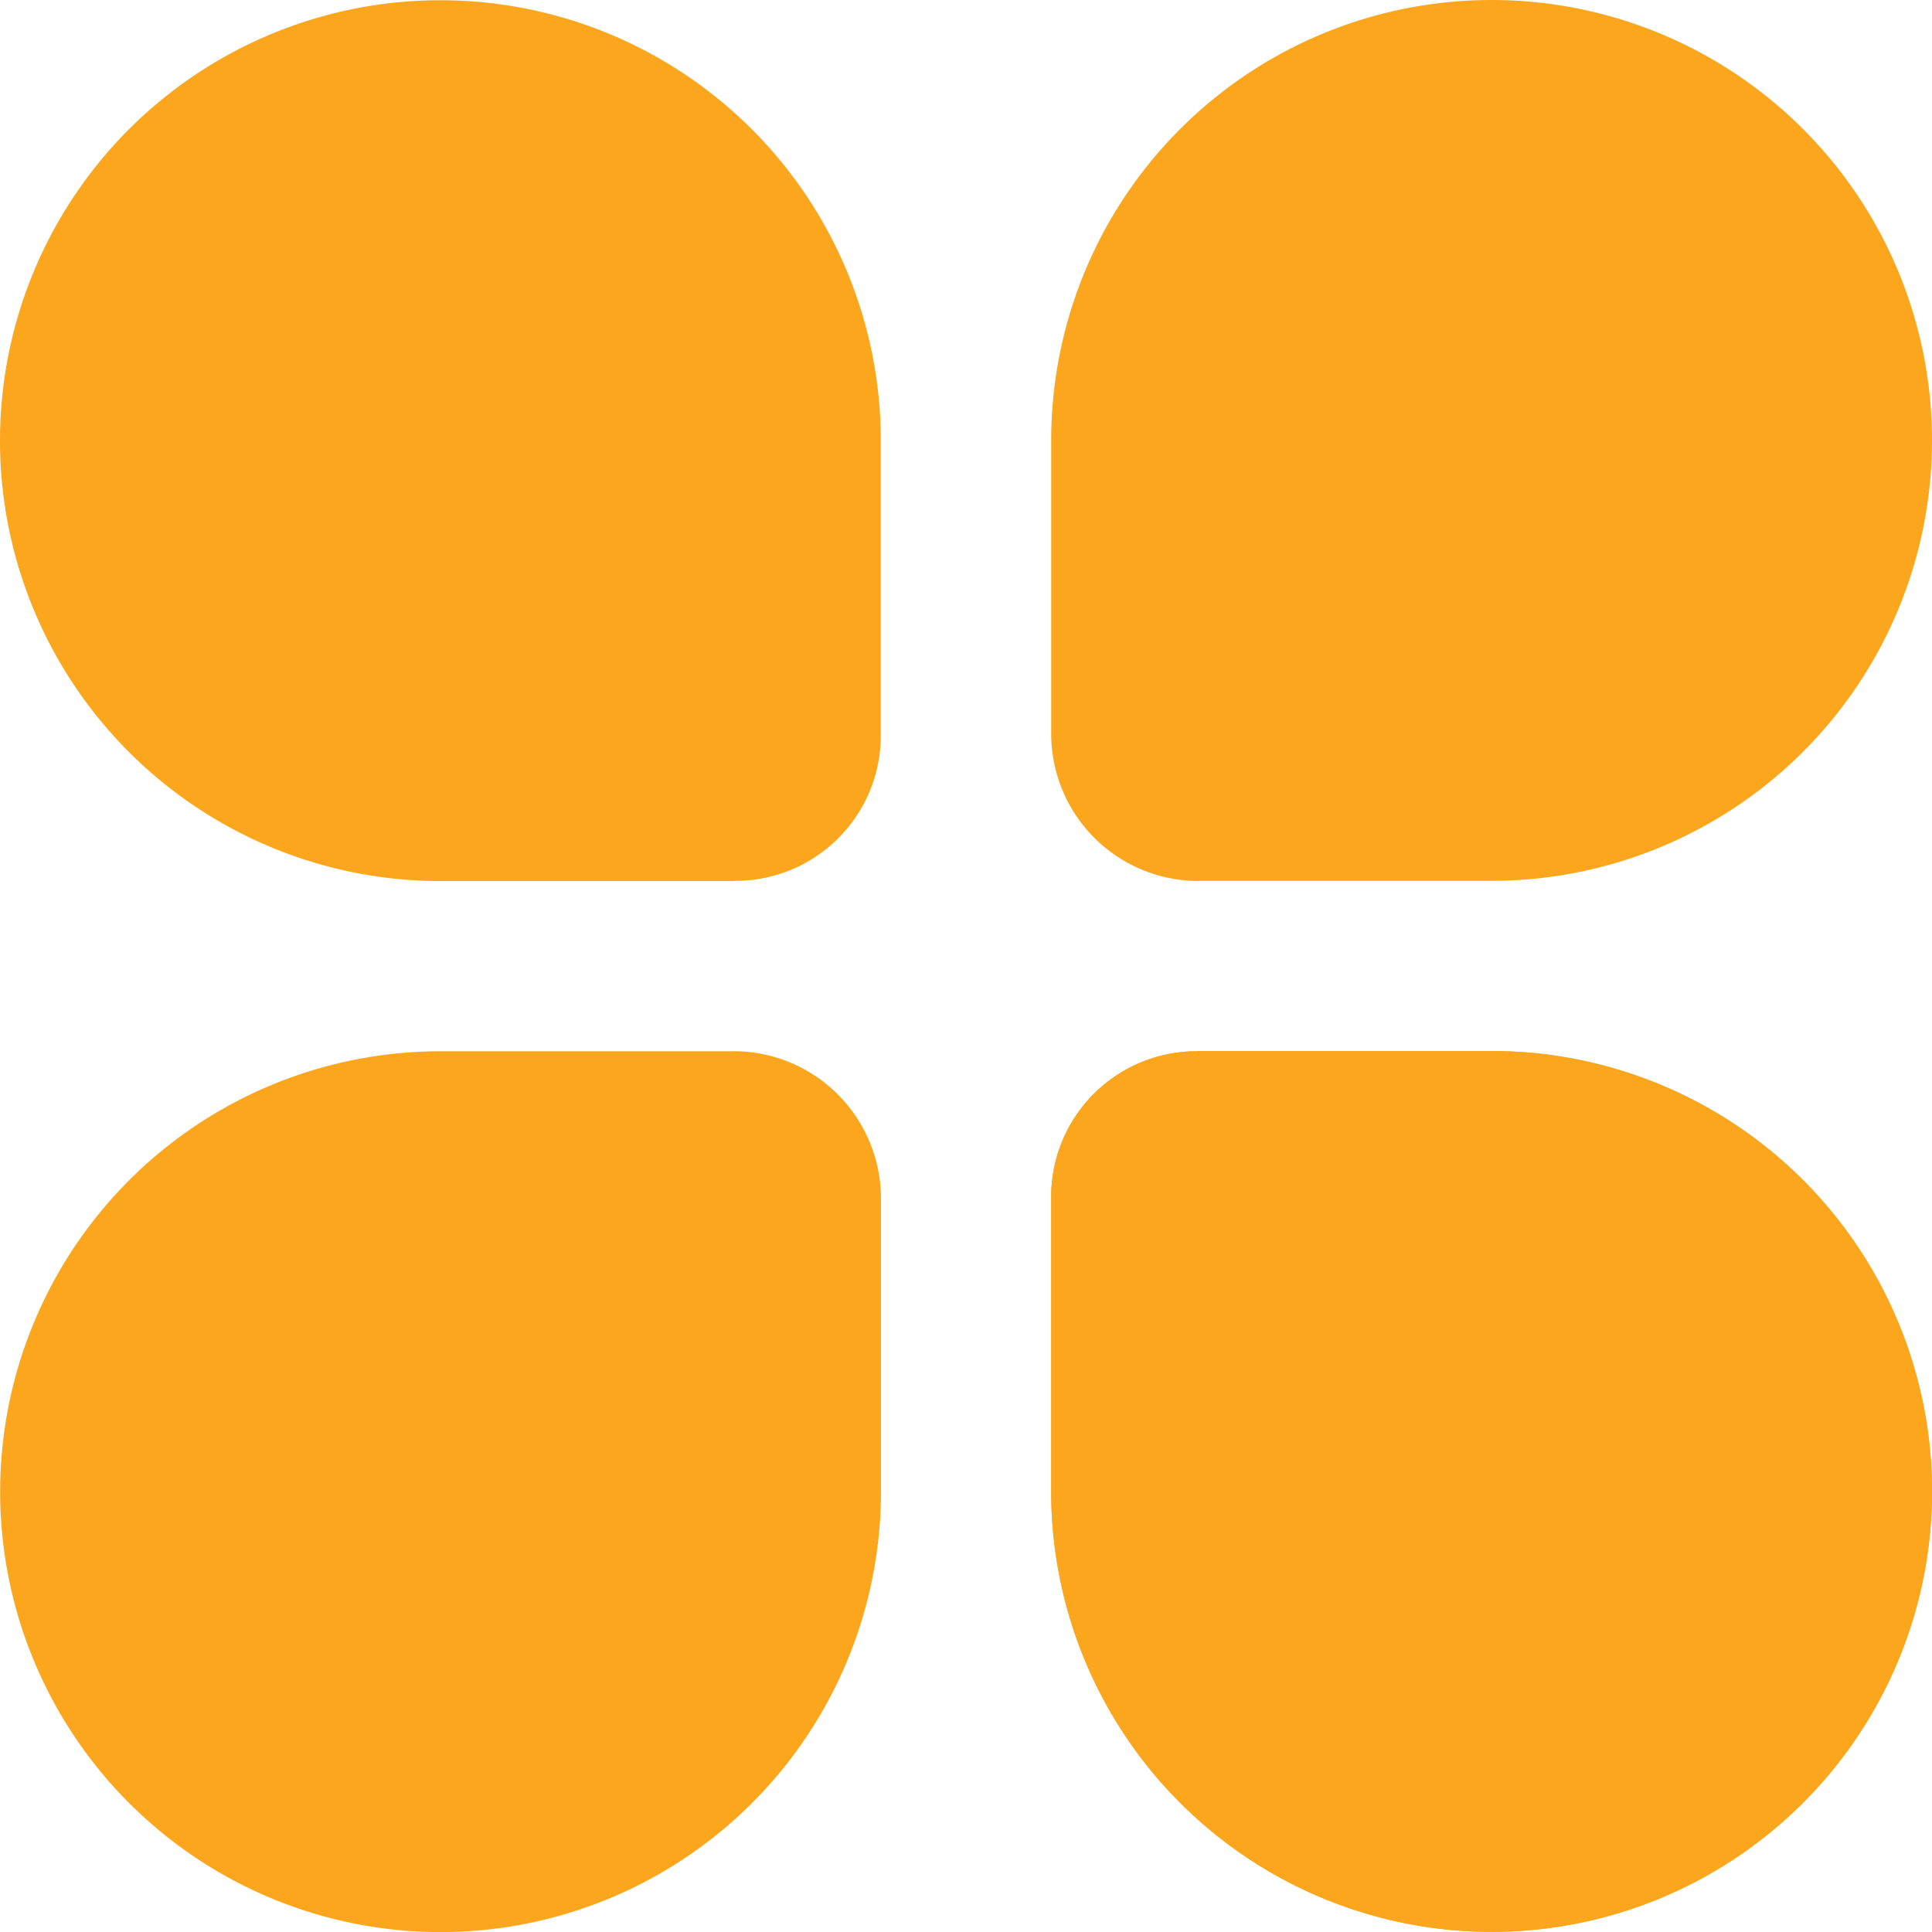
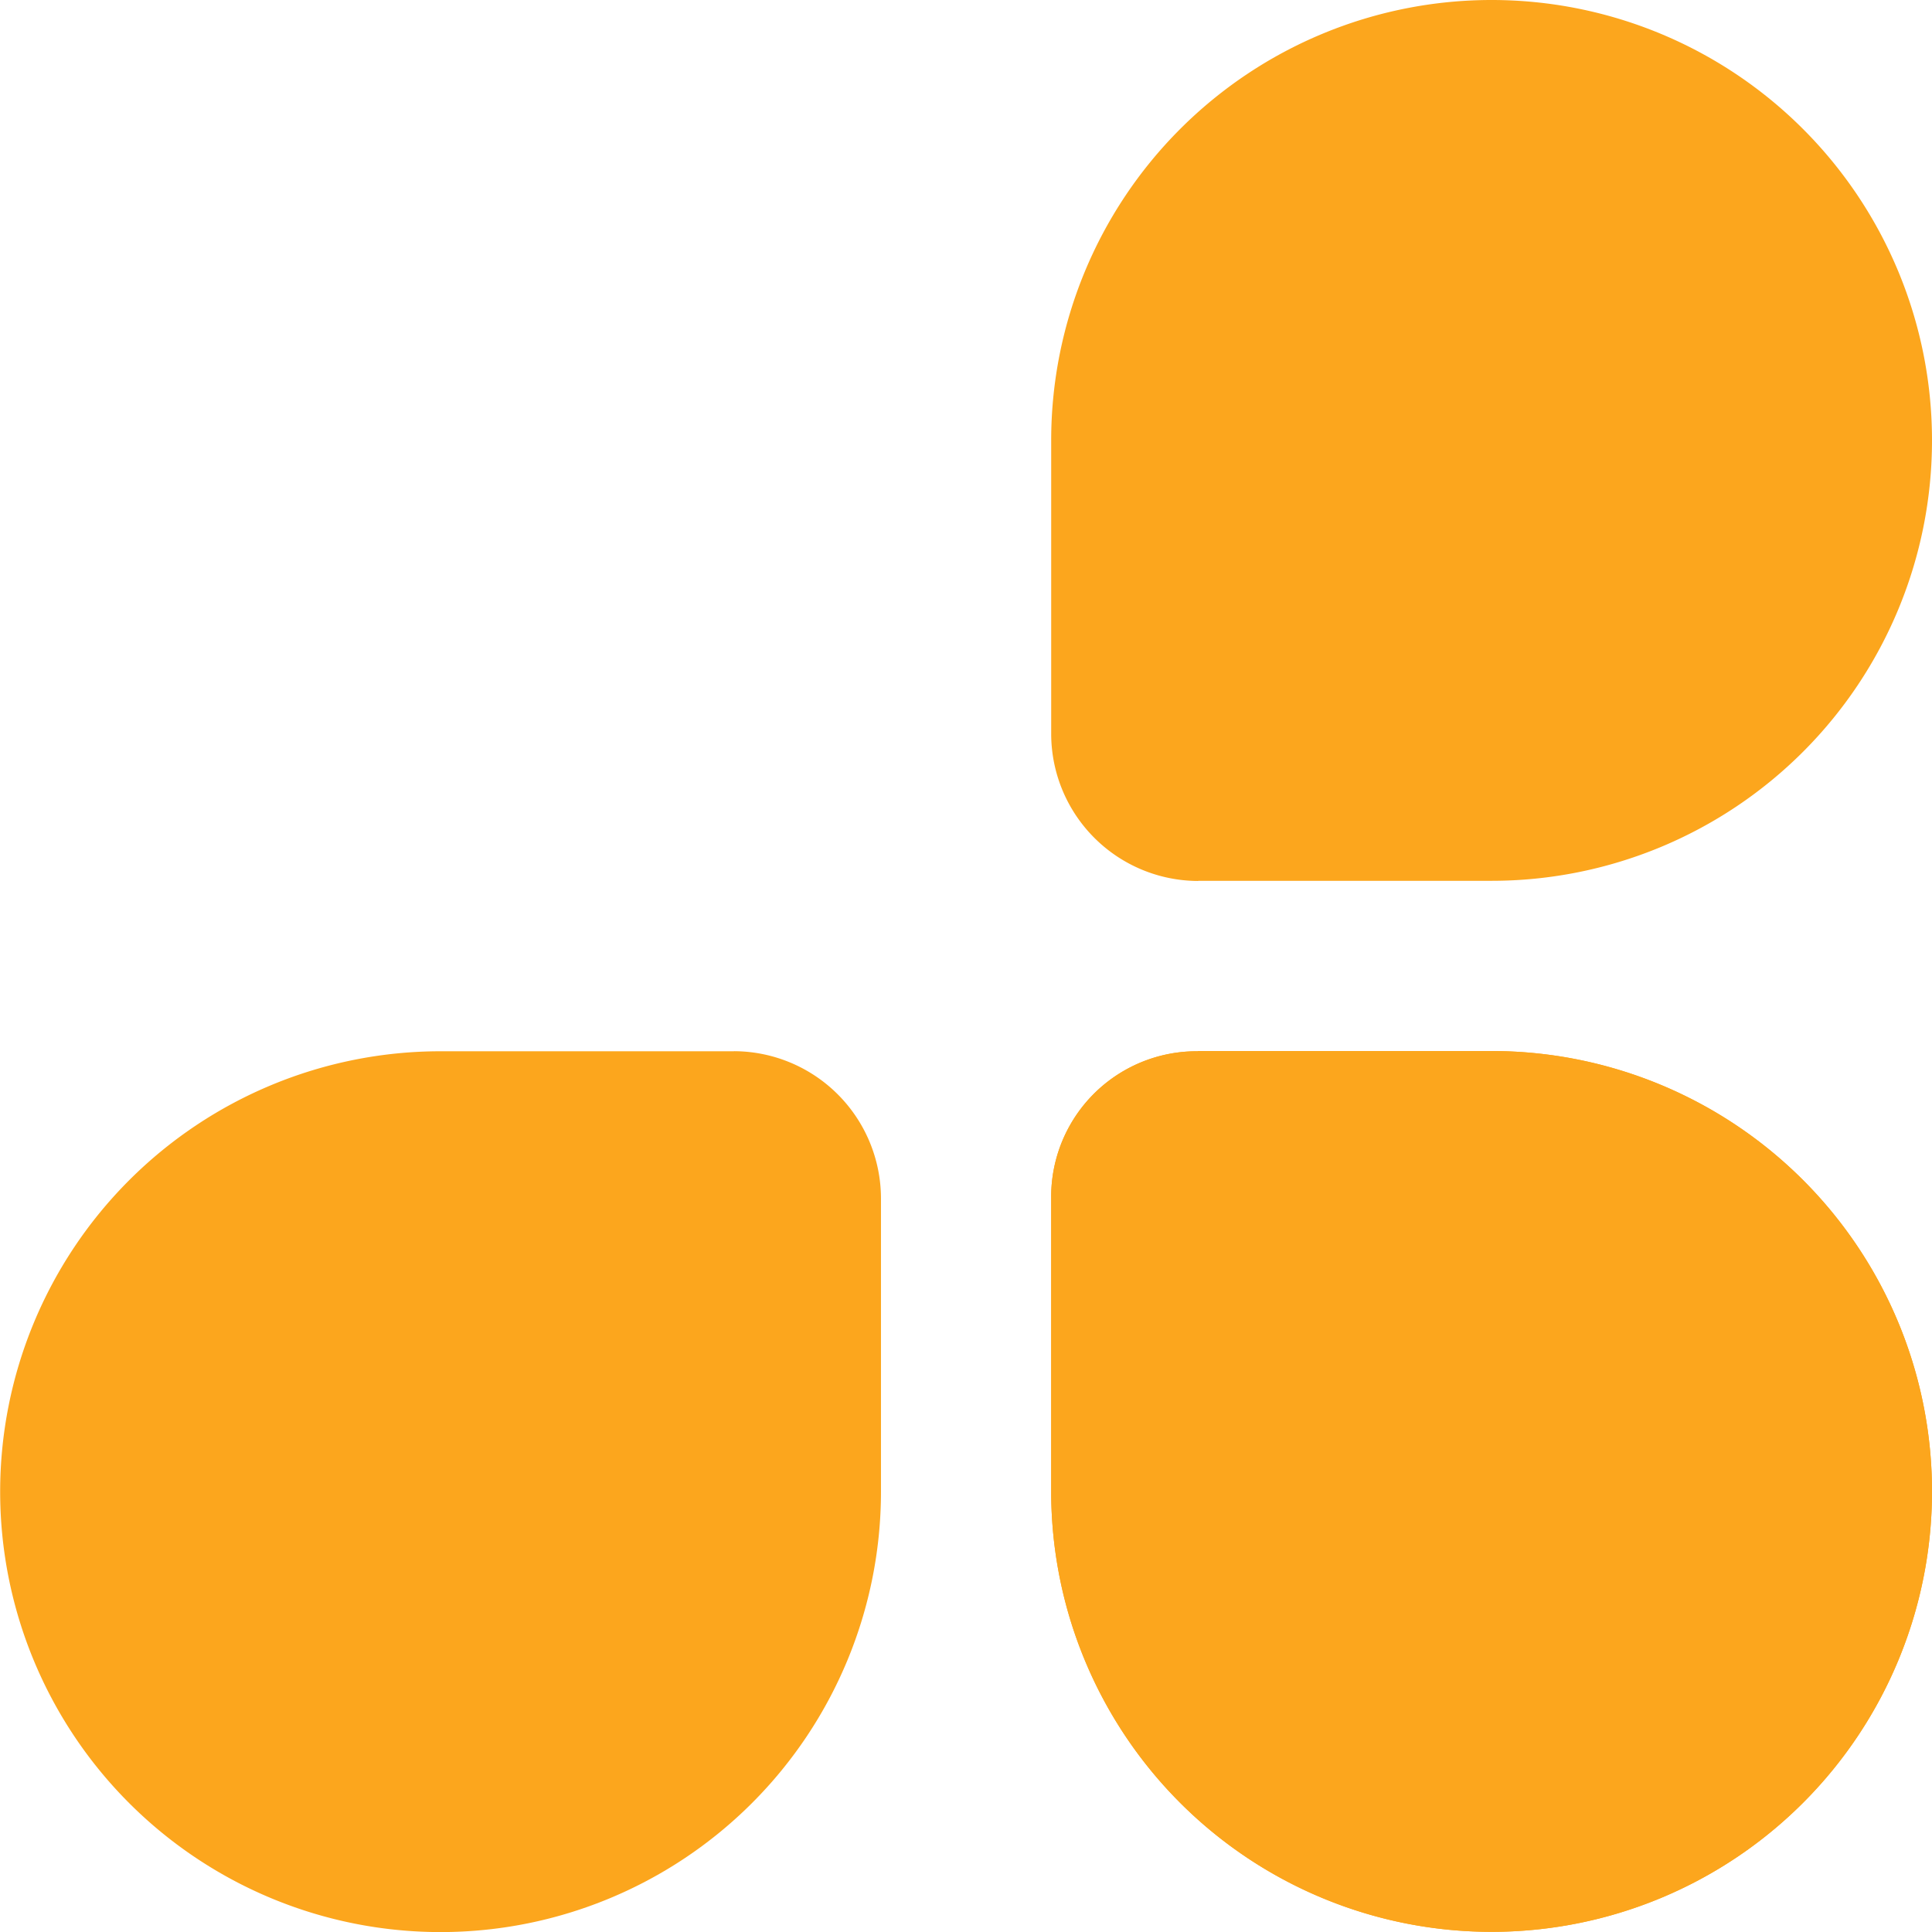
<svg xmlns="http://www.w3.org/2000/svg" id="图层_1" data-name="图层 1" viewBox="0 0 242.9 242.91">
  <defs>
    <style>.cls-1{fill:#fca61d;}</style>
  </defs>
-   <path class="cls-1" d="M92.28,110.74a18.27,18.27,0,0,0,18.46-18.46V55.38a55.37,55.37,0,1,0-55.36,55.39h36.9Zm0,0" />
  <path class="cls-1" d="M150.62,110.74h36.94a55.37,55.37,0,1,0-55.4-55.36V92.32a18.52,18.52,0,0,0,18.48,18.44ZM92.28,132.17H55.38a55.37,55.37,0,1,0,55.38,55.36v-36.9a18.54,18.54,0,0,0-18.48-18.47Zm0,0" />
  <path class="cls-1" d="M150.62,132.17a18.29,18.29,0,0,0-18.46,18.47v36.91a55.37,55.37,0,1,0,55.37-55.41H150.62Zm0,0" />
  <path class="cls-1" d="M150.62,132.17a18.29,18.29,0,0,0-18.46,18.47v36.91a55.37,55.37,0,1,0,55.37-55.41H150.62Zm0,0" />
</svg>